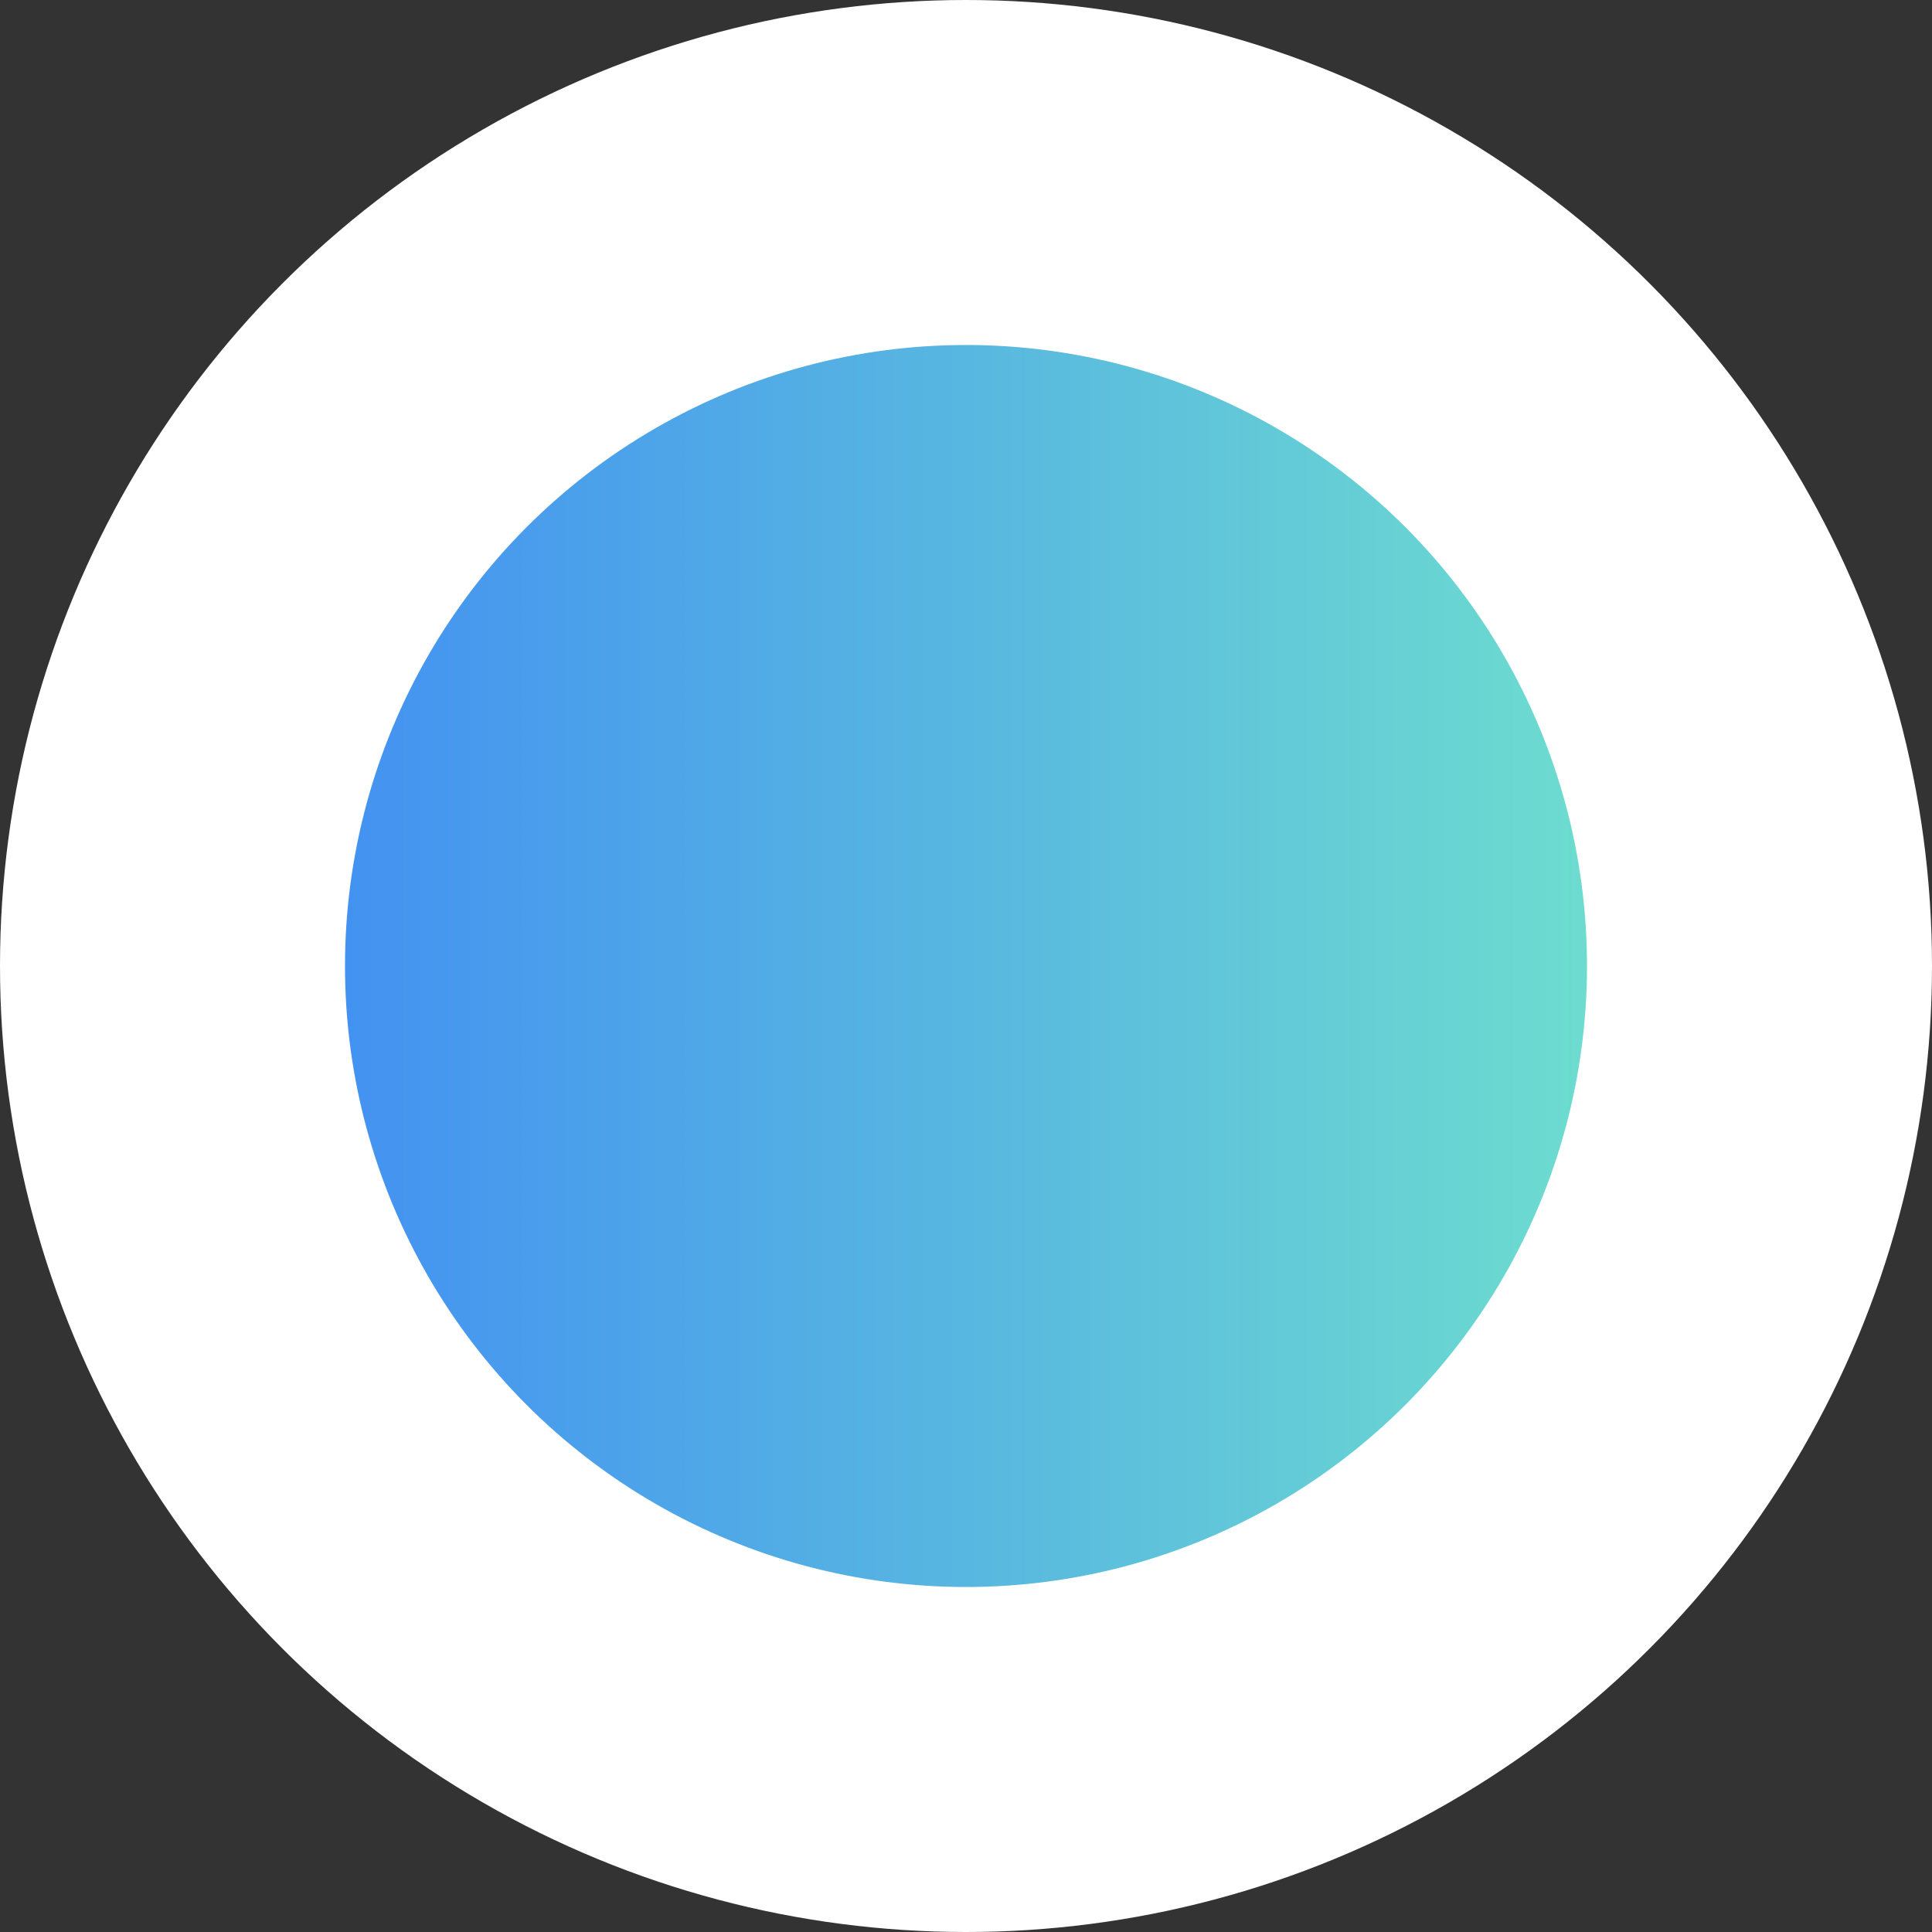
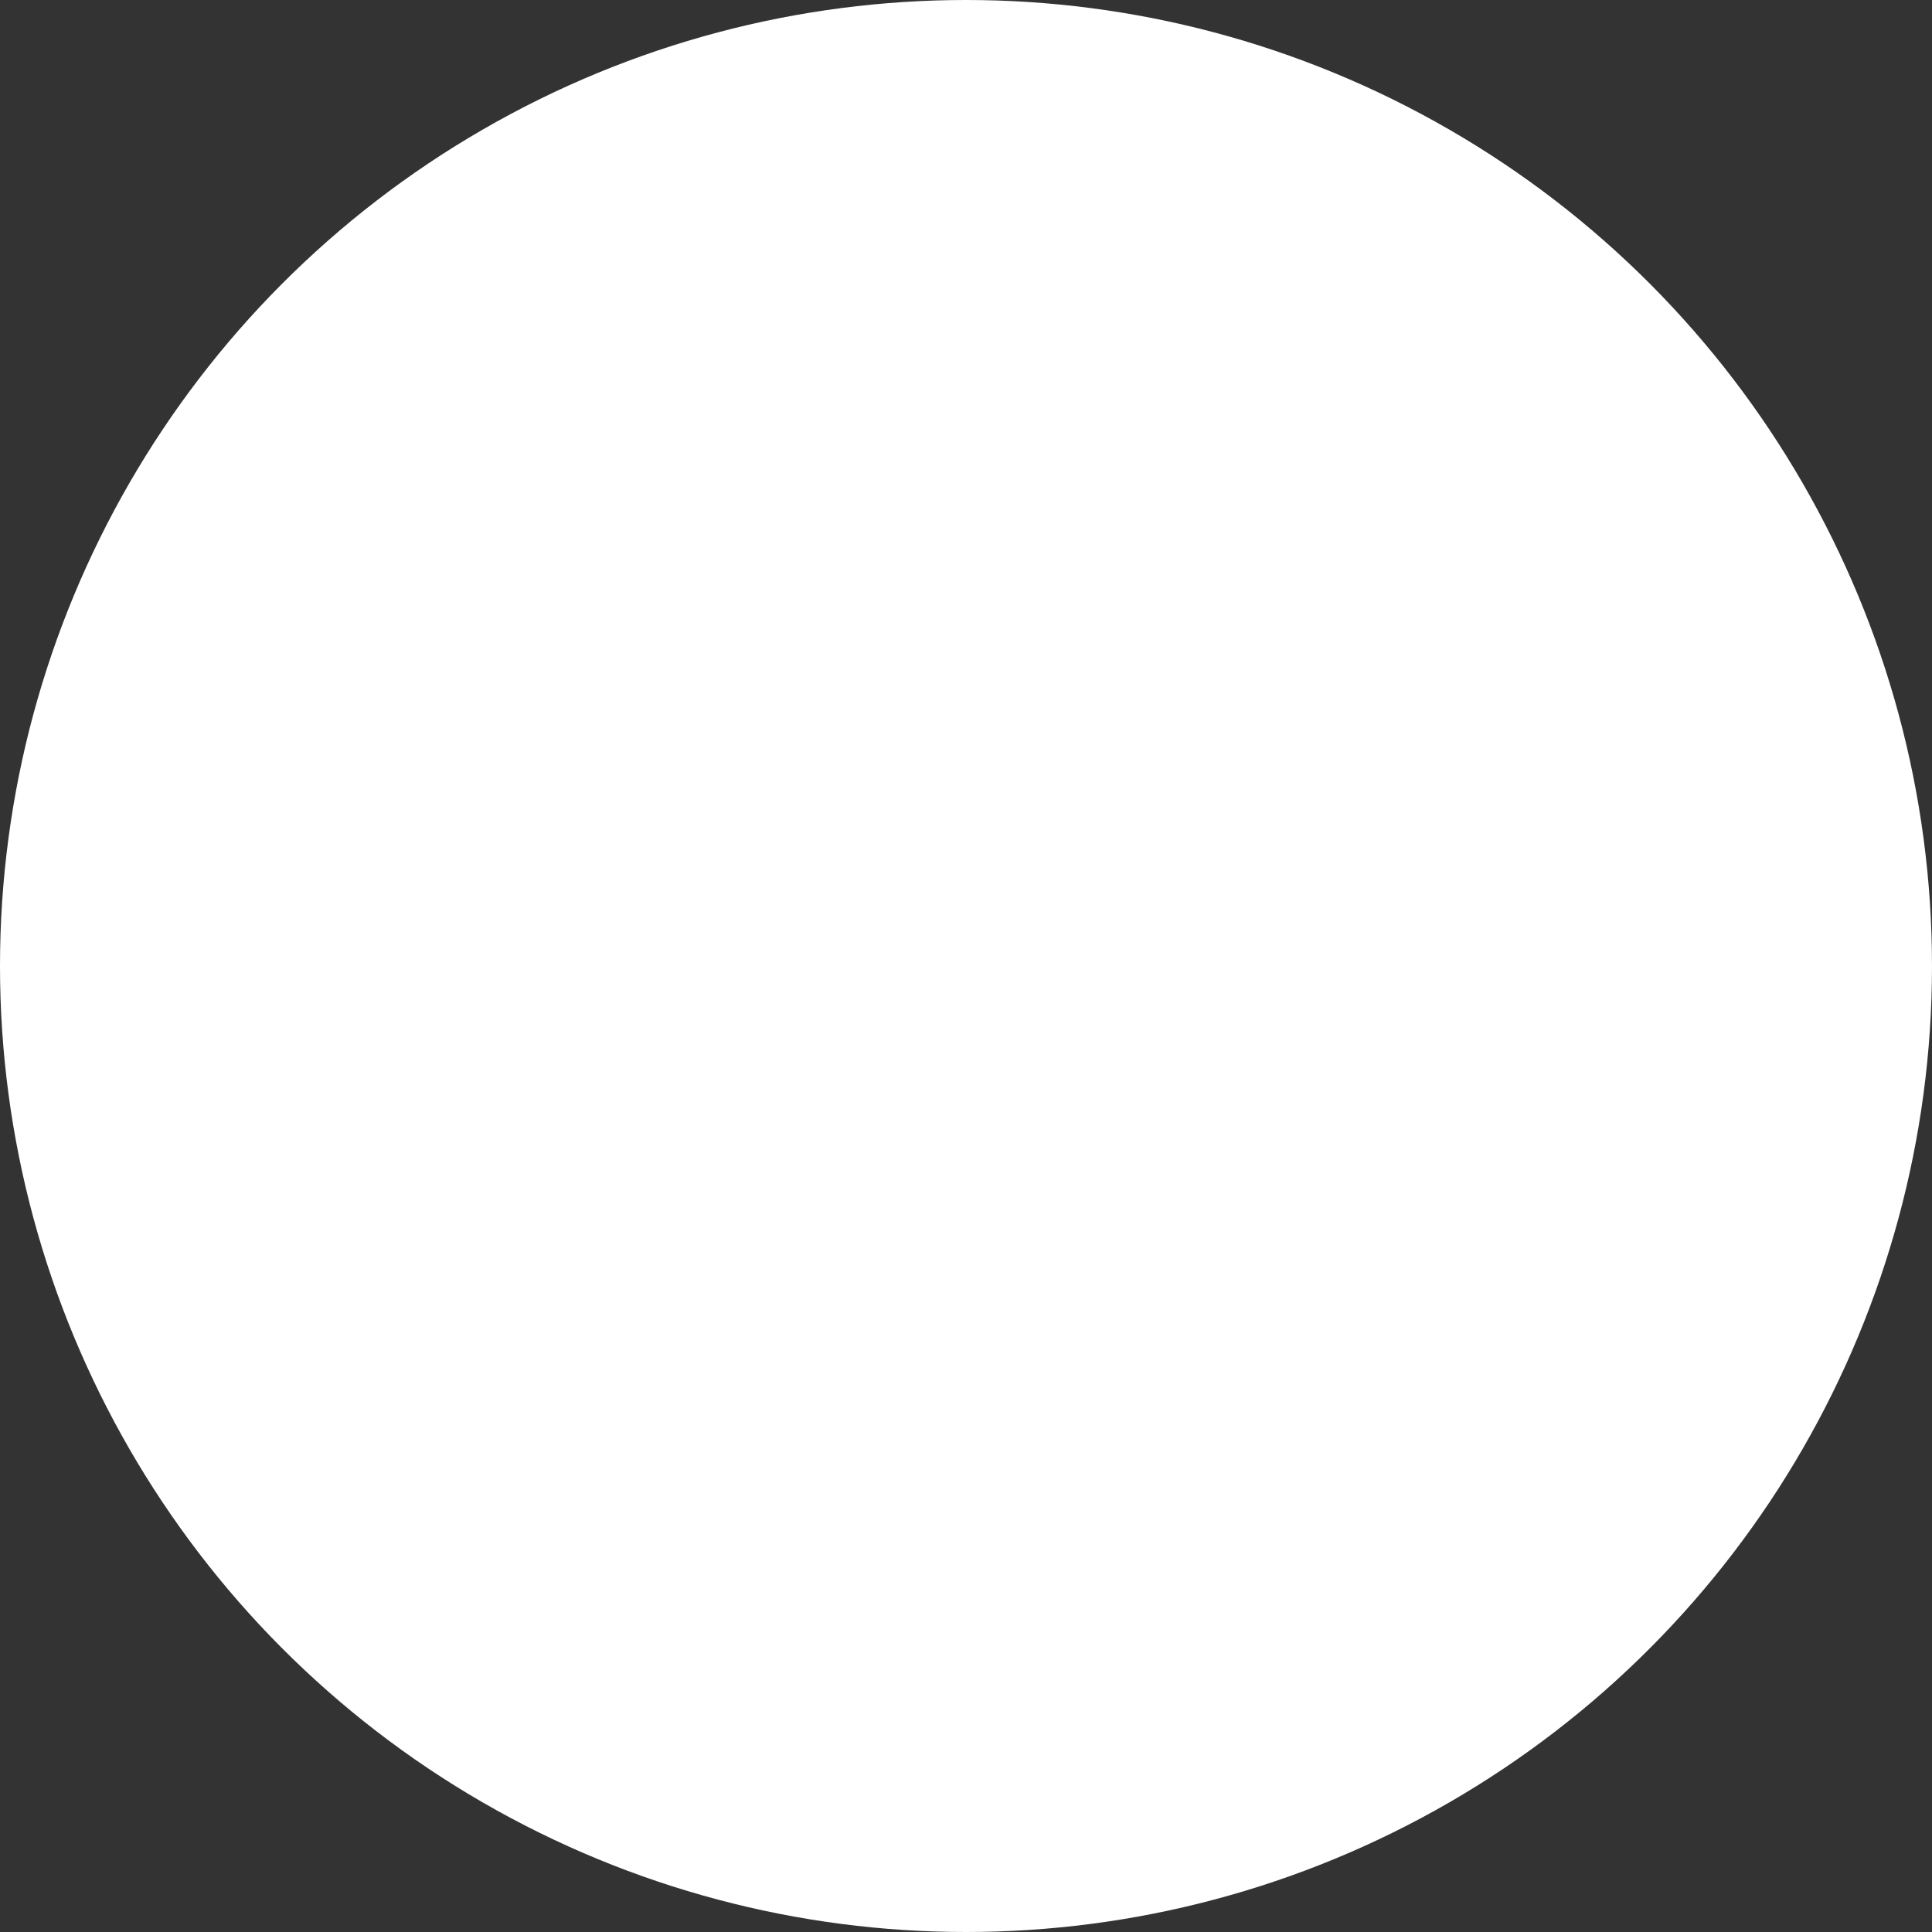
<svg xmlns="http://www.w3.org/2000/svg" viewBox="0 0 28 28">
  <rect x="0" y="0" width="28" height="28" fill="#333333" stroke="none" />
  <defs>
    <style>
      .uuid-2b744b5c-32d7-485c-a7cd-8d11a38140e6 {
        fill: #fff;
      }

      .uuid-7d2e7b36-9480-4a03-9066-81be390d2bf0 {
        fill: url(#uuid-27d00e63-bc5f-4022-b710-16e50e537337);
      }
    </style>
    <linearGradient id="uuid-27d00e63-bc5f-4022-b710-16e50e537337" x1="5" y1="14" x2="23" y2="14" gradientTransform="matrix(1, 0, 0, 1, 0, 0)" gradientUnits="userSpaceOnUse">
      <stop offset="0" stop-color="#4392f1" />
      <stop offset="1" stop-color="#6ddccf" />
    </linearGradient>
  </defs>
  <g id="uuid-1f633bc0-8c02-44c1-b648-f6be49e4ac7c" data-name="Layer 1" />
  <g id="uuid-7a64d4e2-e449-4d1b-af19-157f721ea7fd" data-name="Layer 2">
    <g id="uuid-102ddcfe-d522-4ad0-a3c8-a0c44264f6f0" data-name="Layer 1">
      <g>
        <circle class="uuid-2b744b5c-32d7-485c-a7cd-8d11a38140e6" cx="14" cy="14" r="14" />
-         <circle class="uuid-7d2e7b36-9480-4a03-9066-81be390d2bf0" cx="14" cy="14" r="9" />
      </g>
    </g>
  </g>
</svg>